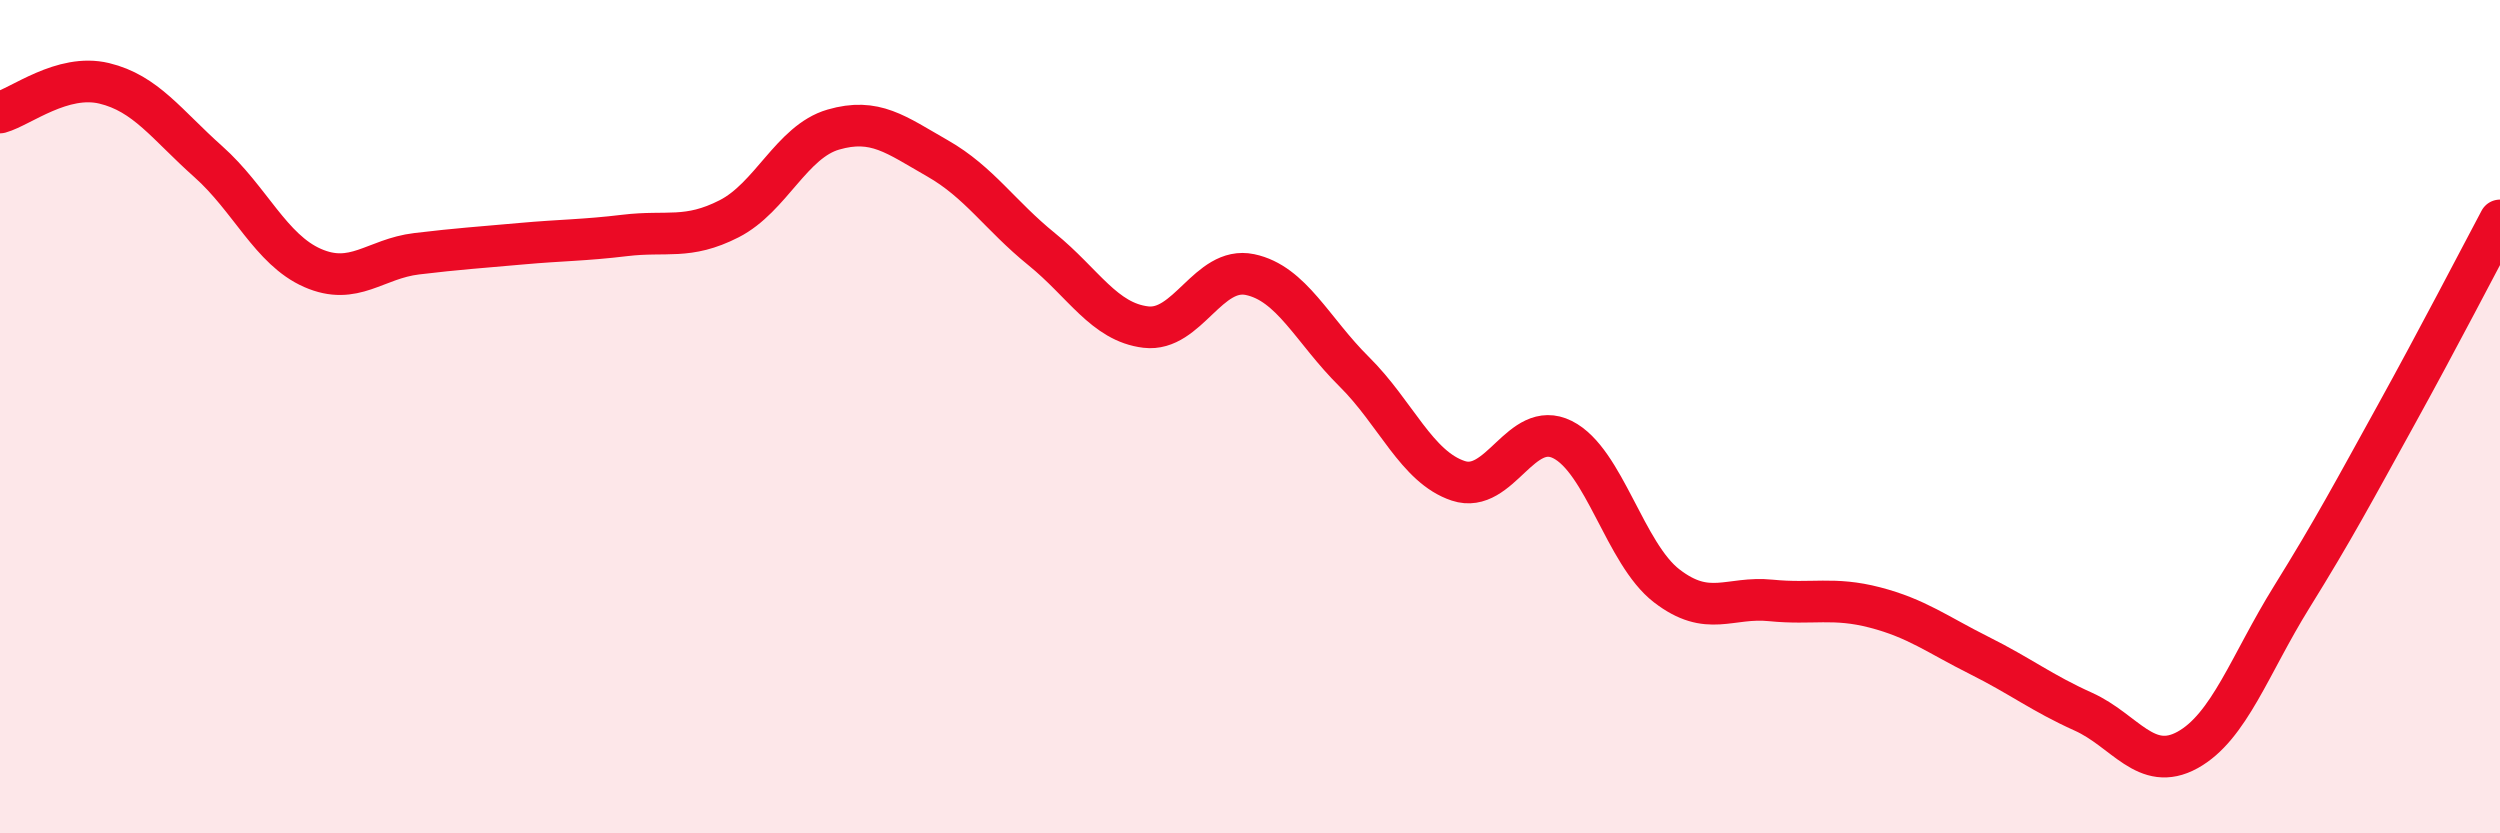
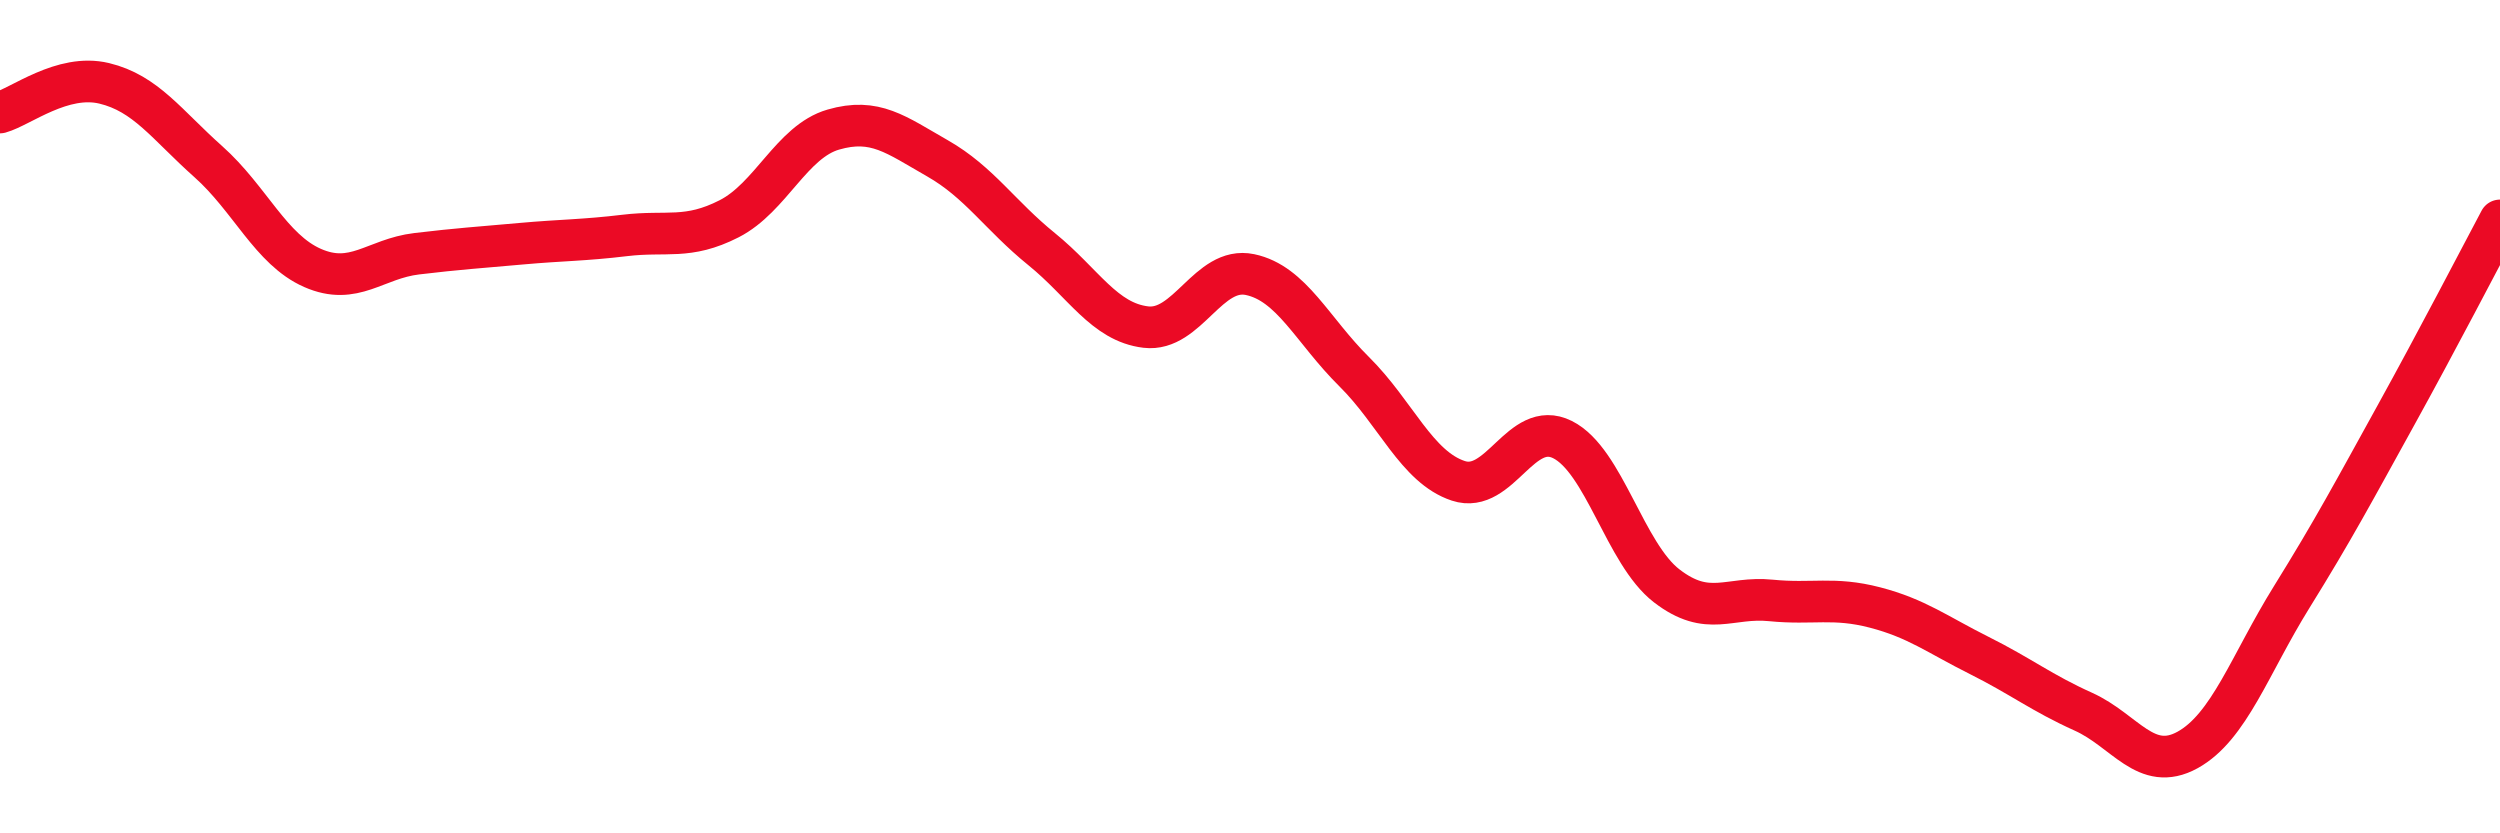
<svg xmlns="http://www.w3.org/2000/svg" width="60" height="20" viewBox="0 0 60 20">
-   <path d="M 0,2.7 C 0.5,2.56 1.5,1.76 2.5,2 C 3.5,2.24 4,2.99 5,3.88 C 6,4.77 6.5,5.99 7.5,6.43 C 8.5,6.87 9,6.21 10,6.09 C 11,5.97 11.5,5.94 12.5,5.85 C 13.5,5.76 14,5.77 15,5.65 C 16,5.53 16.5,5.76 17.5,5.25 C 18.5,4.74 19,3.4 20,3.11 C 21,2.82 21.5,3.23 22.5,3.8 C 23.5,4.37 24,5.17 25,5.98 C 26,6.79 26.5,7.73 27.5,7.85 C 28.5,7.97 29,6.38 30,6.59 C 31,6.8 31.5,7.93 32.5,8.92 C 33.5,9.91 34,11.21 35,11.54 C 36,11.87 36.5,10.05 37.5,10.55 C 38.5,11.05 39,13.29 40,14.06 C 41,14.83 41.5,14.31 42.5,14.41 C 43.5,14.51 44,14.32 45,14.58 C 46,14.84 46.5,15.23 47.5,15.73 C 48.5,16.23 49,16.63 50,17.08 C 51,17.53 51.5,18.55 52.5,18 C 53.5,17.45 54,15.94 55,14.33 C 56,12.72 56.5,11.78 57.5,9.97 C 58.5,8.16 59.5,6.23 60,5.29L60 20L0 20Z" fill="#EB0A25" opacity="0.1" stroke-linecap="round" stroke-linejoin="round" />
  <path d="M 0,2.7 C 0.5,2.56 1.5,1.76 2.5,2 C 3.5,2.24 4,2.99 5,3.88 C 6,4.77 6.5,5.99 7.5,6.43 C 8.5,6.87 9,6.21 10,6.09 C 11,5.97 11.5,5.94 12.5,5.85 C 13.5,5.76 14,5.77 15,5.65 C 16,5.53 16.5,5.76 17.5,5.25 C 18.5,4.74 19,3.4 20,3.11 C 21,2.82 21.5,3.23 22.5,3.8 C 23.5,4.37 24,5.17 25,5.98 C 26,6.79 26.5,7.73 27.5,7.85 C 28.5,7.97 29,6.38 30,6.59 C 31,6.8 31.5,7.93 32.5,8.92 C 33.5,9.91 34,11.21 35,11.54 C 36,11.87 36.5,10.05 37.5,10.55 C 38.5,11.05 39,13.29 40,14.06 C 41,14.83 41.5,14.31 42.5,14.41 C 43.5,14.51 44,14.32 45,14.58 C 46,14.84 46.5,15.23 47.5,15.73 C 48.5,16.23 49,16.63 50,17.08 C 51,17.53 51.5,18.55 52.5,18 C 53.5,17.45 54,15.94 55,14.33 C 56,12.72 56.5,11.78 57.5,9.97 C 58.5,8.16 59.5,6.23 60,5.29" stroke="#EB0A25" stroke-width="1" fill="none" stroke-linecap="round" stroke-linejoin="round" />
</svg>